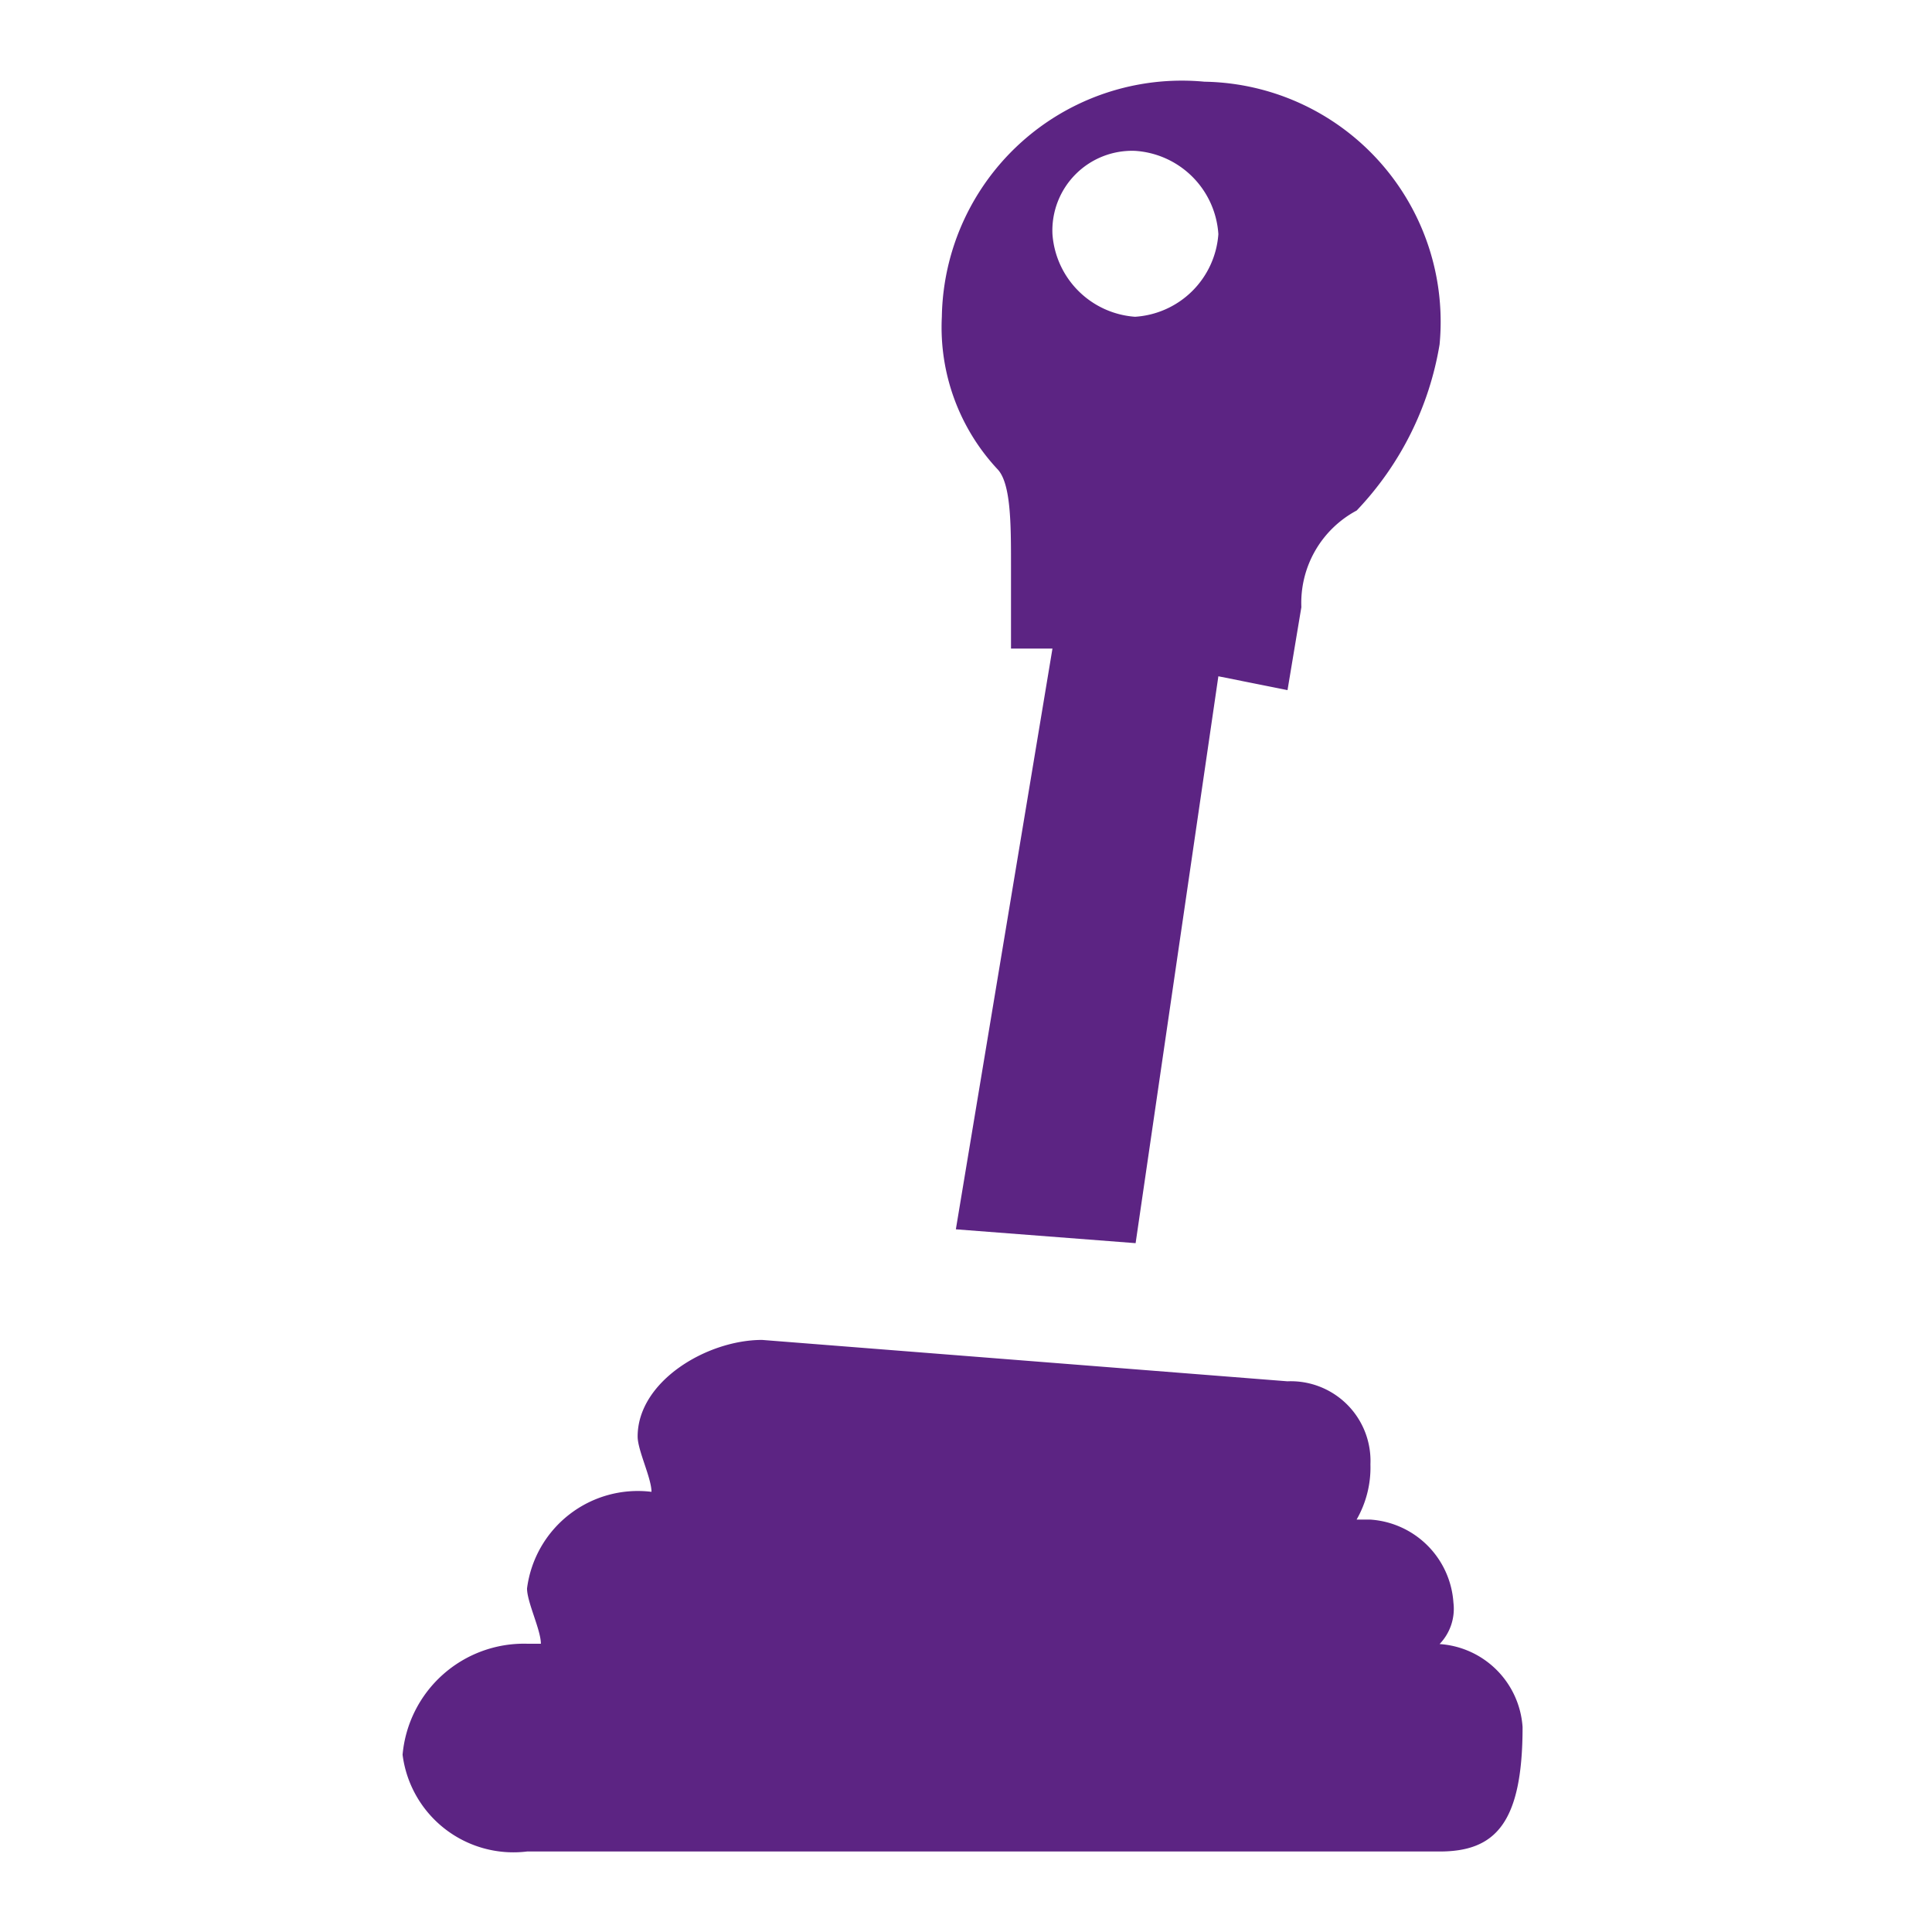
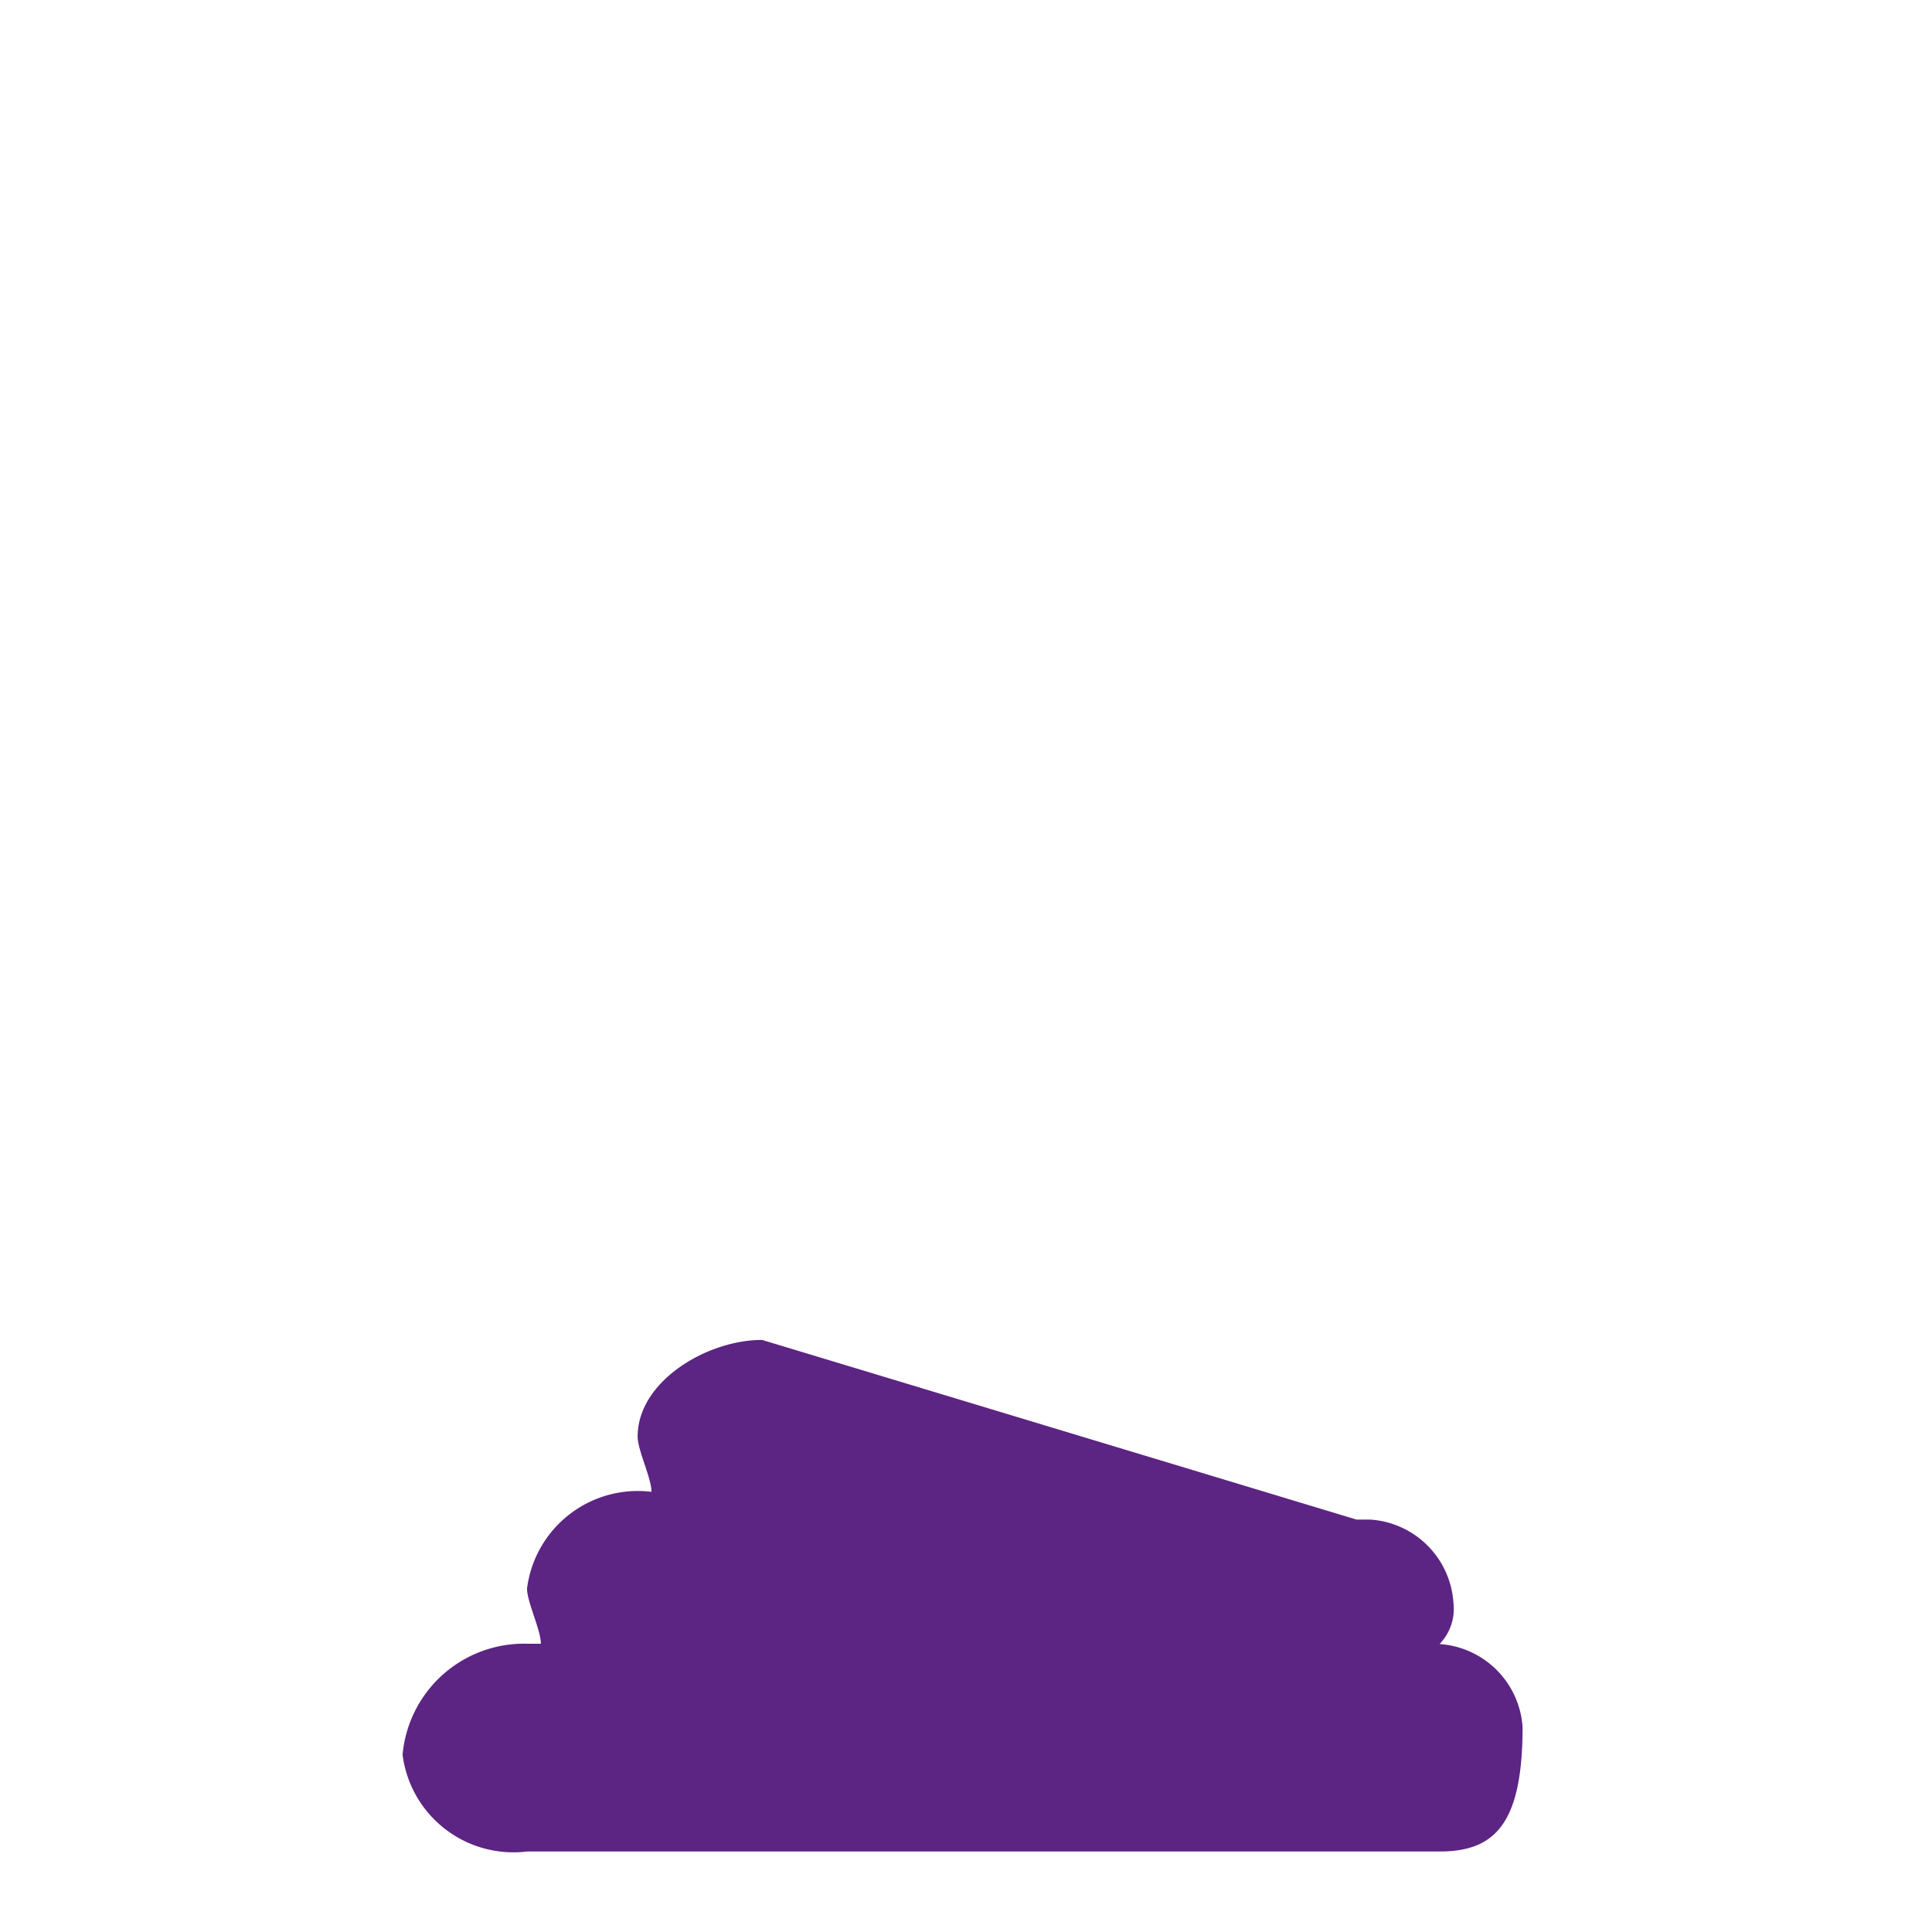
<svg xmlns="http://www.w3.org/2000/svg" width="24" height="24" viewBox="0 0 24 24">
  <g id="ic-transmision" transform="translate(-817 -3973)">
    <g id="Group_63" data-name="Group 63" transform="translate(822.001 3973.809)">
-       <path id="Path_32" data-name="Path 32" d="M1.546,15.655H12.882c.687,0,1.031-.344,1.031-1.546a1.108,1.108,0,0,0-1.031-1.031h0a.631.631,0,0,0,.172-.515,1.108,1.108,0,0,0-1.031-1.031h-.172a1.3,1.3,0,0,0,.172-.687.99.99,0,0,0-1.031-1.031L4.466,9.3c-.687,0-1.546.515-1.546,1.2,0,.172.172.515.172.687h0a1.388,1.388,0,0,0-1.546,1.2c0,.172.172.515.172.687H1.546A1.514,1.514,0,0,0,0,14.453,1.388,1.388,0,0,0,1.546,15.655Z" transform="translate(0 6.536)" fill="#5c2483" />
-       <path id="Path_33" data-name="Path 33" d="M4.759,6.218V7.248h.515l-1.2,7.214,2.233.172L7.335,7.592h0l.859.172.172-1.031a1.3,1.3,0,0,1,.687-1.2A3.918,3.918,0,0,0,10.083,3.47,2.982,2.982,0,0,0,7.163.206,2.982,2.982,0,0,0,3.9,3.126a2.583,2.583,0,0,0,.687,1.889C4.759,5.187,4.759,5.7,4.759,6.218ZM6.3,1.065A1.108,1.108,0,0,1,7.335,2.1,1.108,1.108,0,0,1,6.3,3.126,1.108,1.108,0,0,1,5.274,2.1.99.99,0,0,1,6.3,1.065Z" transform="translate(2.799 0)" fill="#5c2483" />
+       <path id="Path_32" data-name="Path 32" d="M1.546,15.655H12.882c.687,0,1.031-.344,1.031-1.546a1.108,1.108,0,0,0-1.031-1.031h0a.631.631,0,0,0,.172-.515,1.108,1.108,0,0,0-1.031-1.031h-.172L4.466,9.3c-.687,0-1.546.515-1.546,1.2,0,.172.172.515.172.687h0a1.388,1.388,0,0,0-1.546,1.2c0,.172.172.515.172.687H1.546A1.514,1.514,0,0,0,0,14.453,1.388,1.388,0,0,0,1.546,15.655Z" transform="translate(0 6.536)" fill="#5c2483" />
    </g>
    <rect id="Rectangle_47" data-name="Rectangle 47" width="24" height="24" transform="translate(817 3973)" fill="none" />
  </g>
</svg>